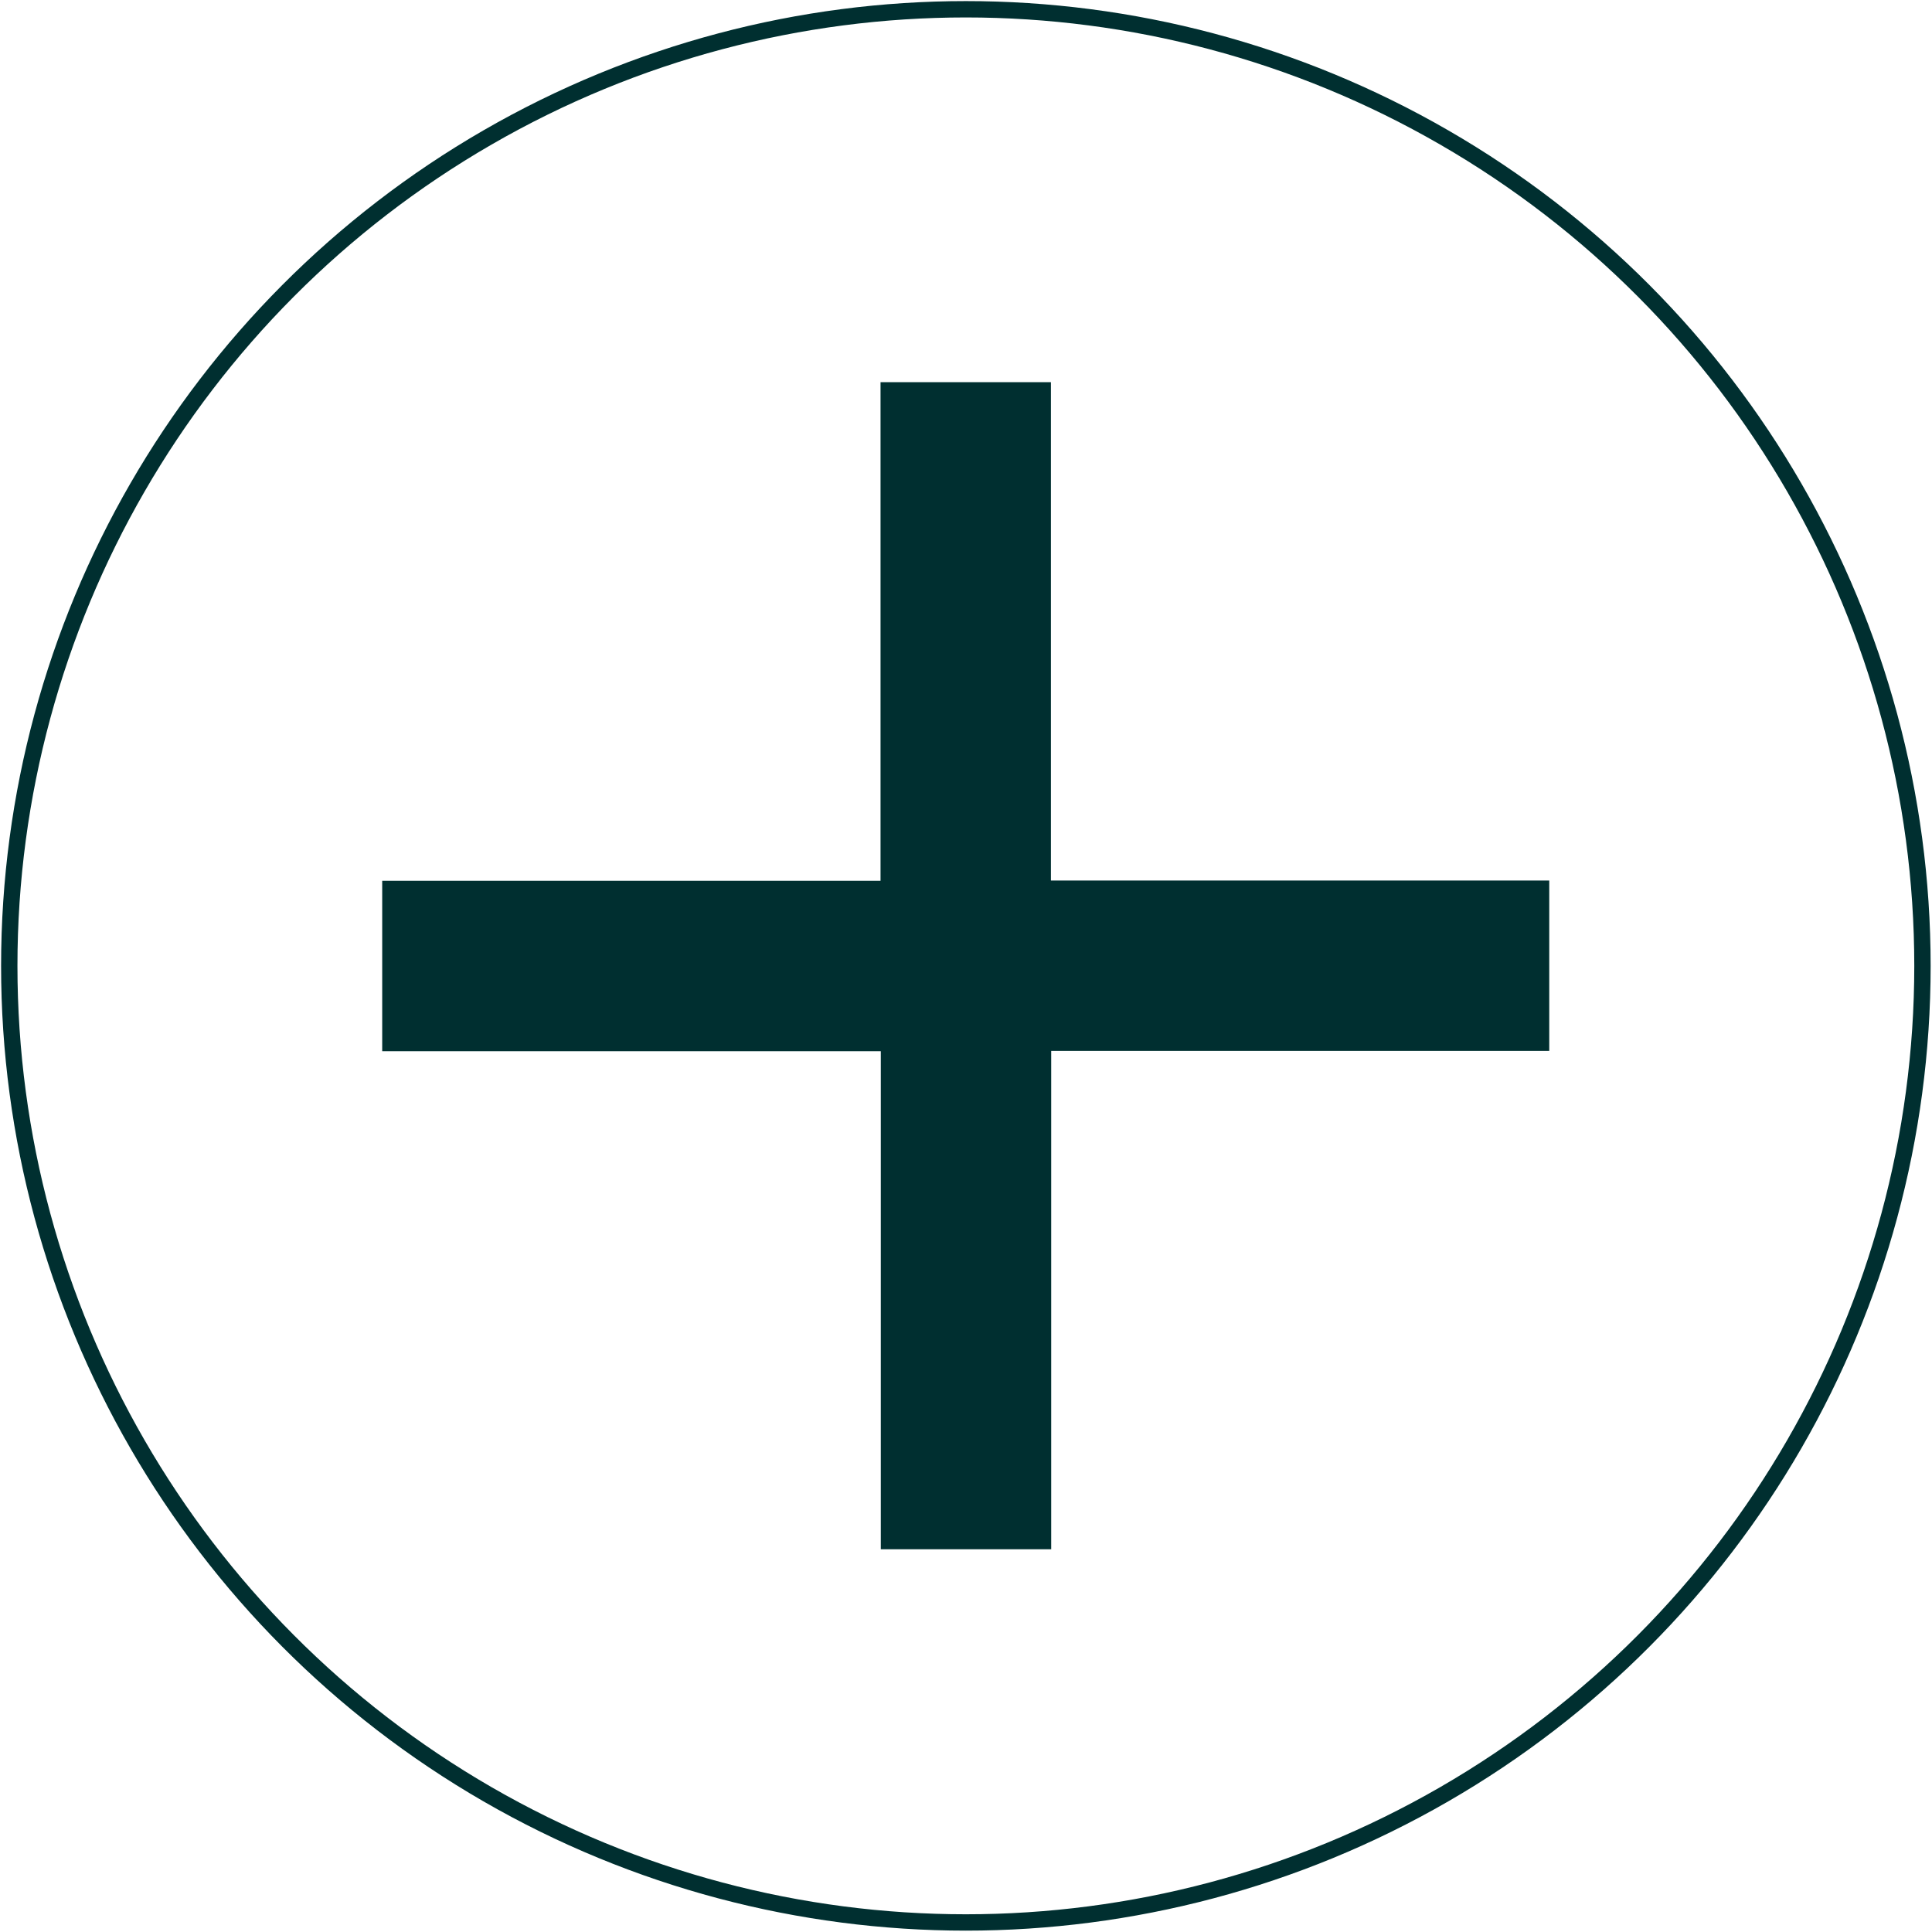
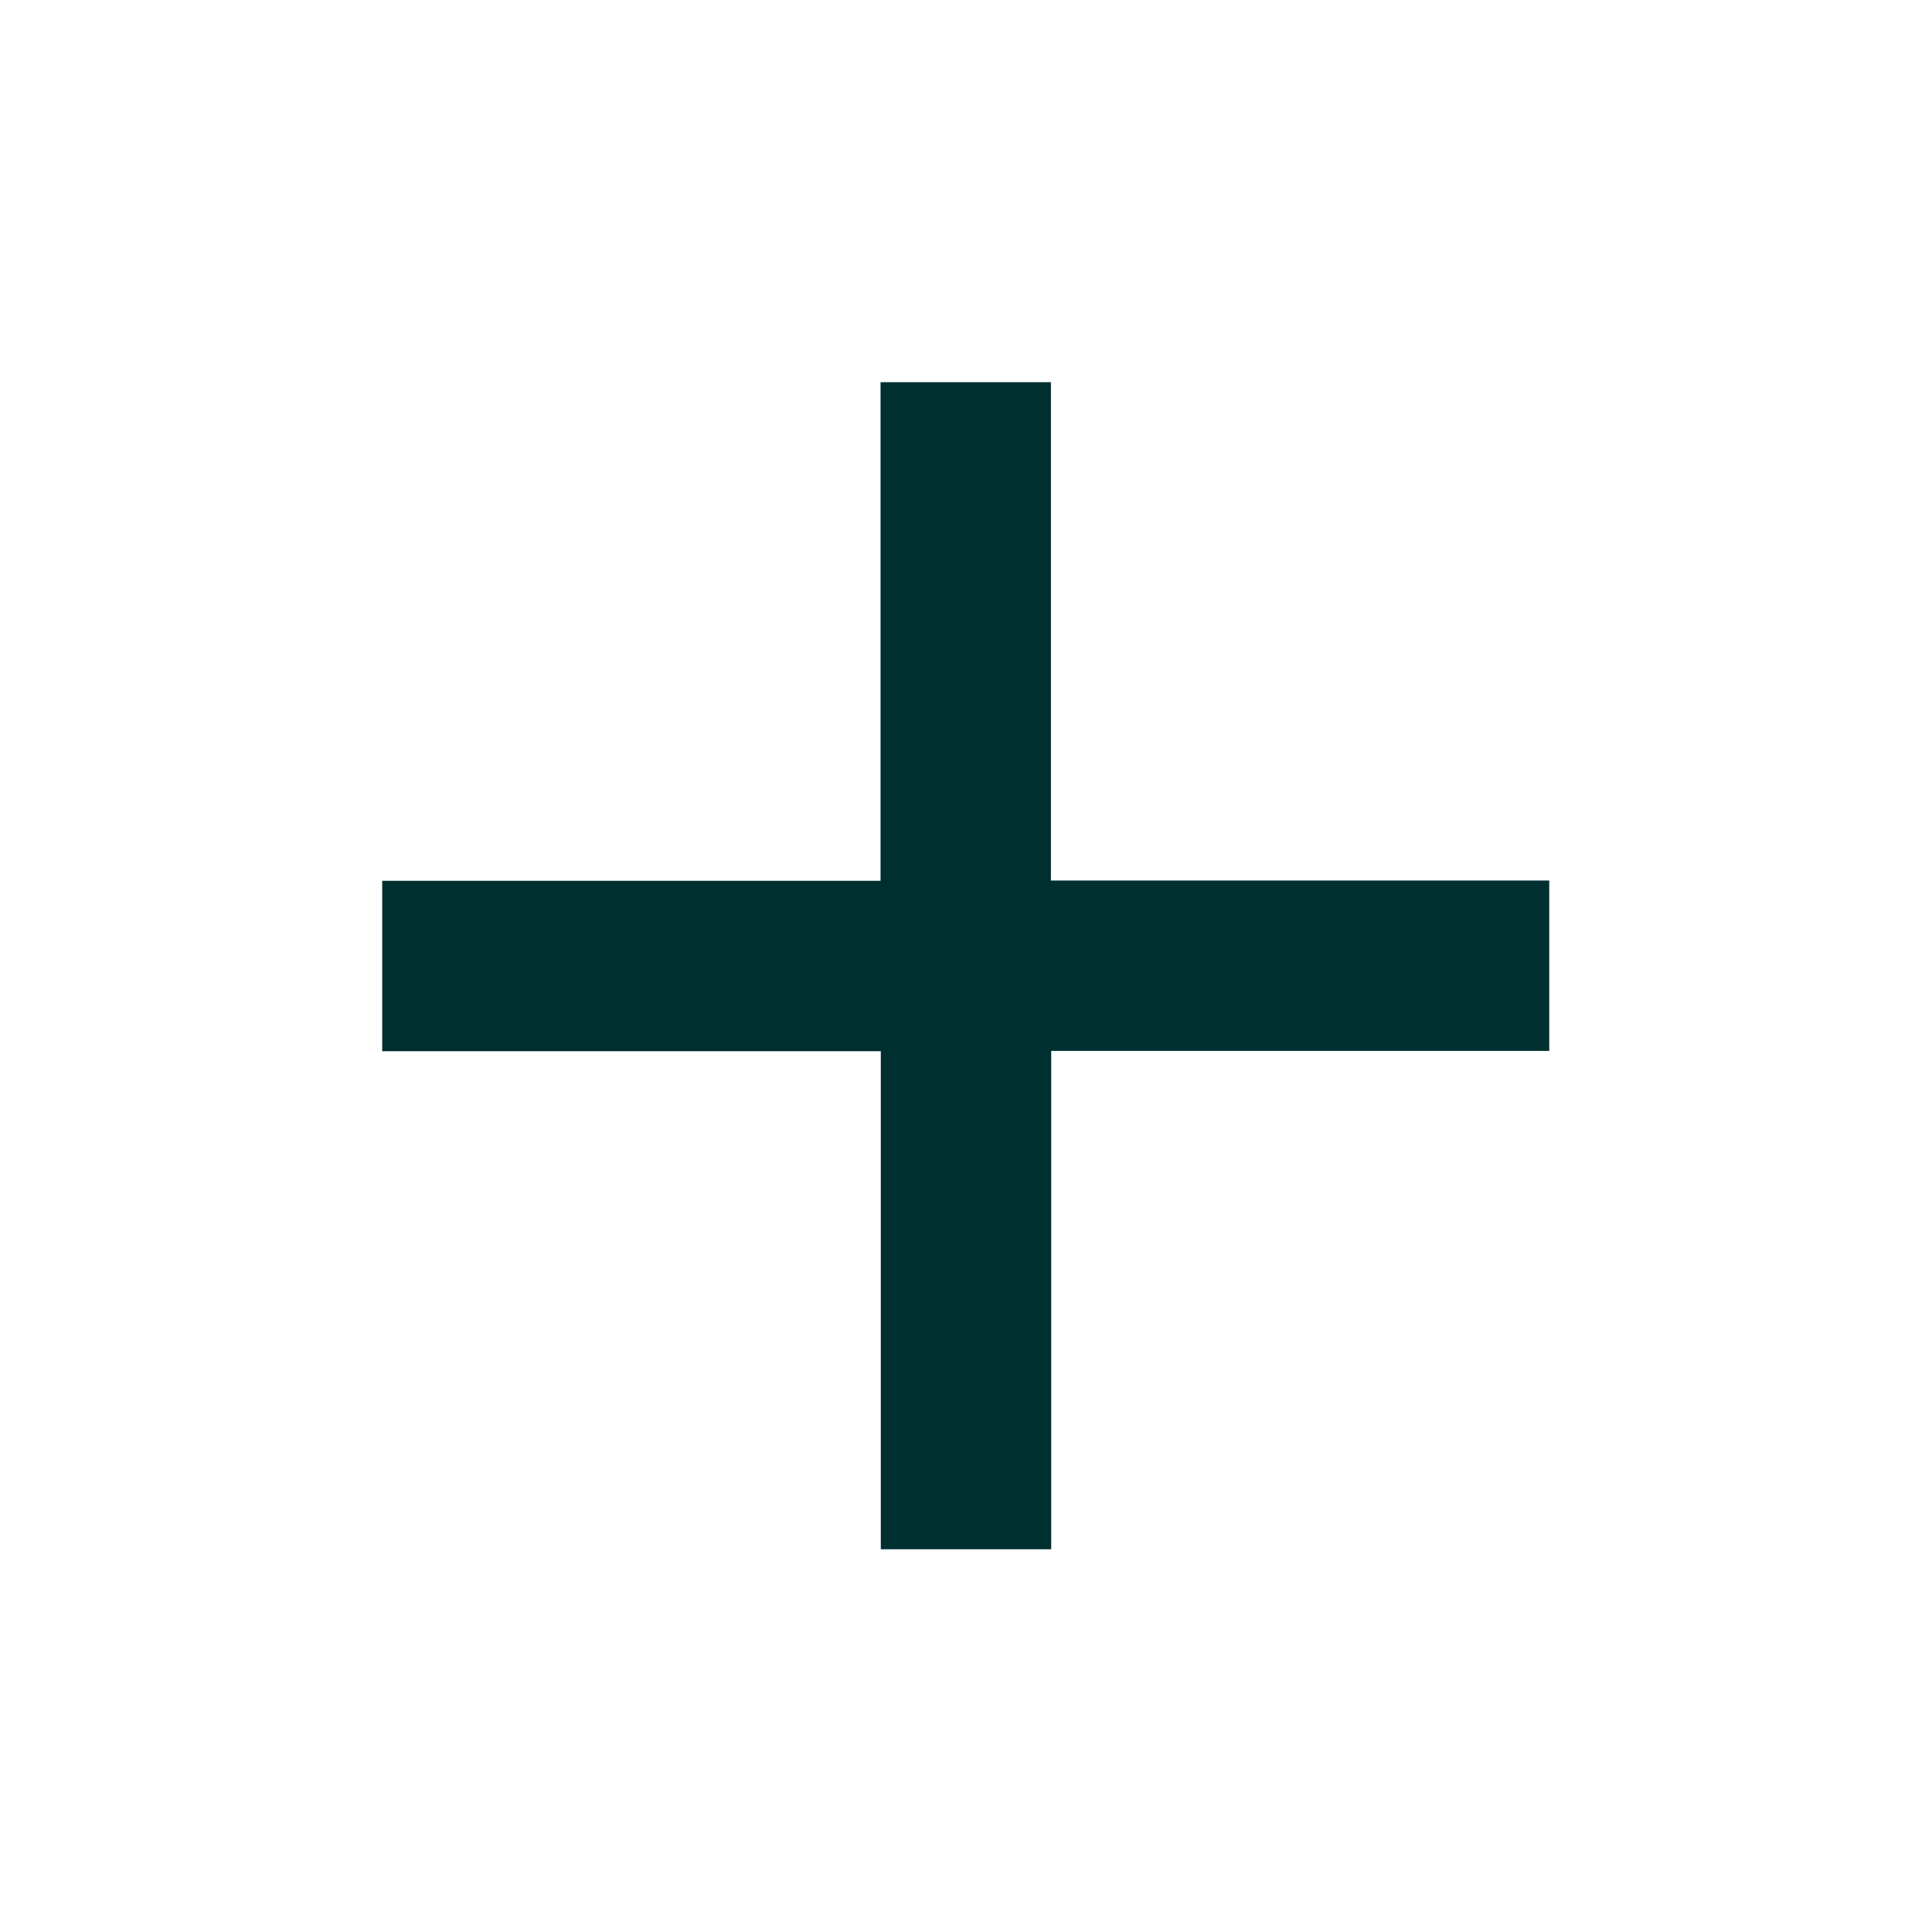
<svg xmlns="http://www.w3.org/2000/svg" xml:space="preserve" style="enable-background:new 0 0 708.7 708.7;" viewBox="0 0 708.7 708.7" y="0px" x="0px" id="Ebene_1" version="1.1">
  <style type="text/css">
	.st0{fill:none;stroke:#002F30;stroke-width:6;stroke-miterlimit:10;}
	.st1{fill:#002F30;}
</style>
  <g id="Ebene_1_00000011015907629572238800000014286070701516839854_">
-     <ellipse ry="350.9" rx="350.9" cy="354.3" cx="354.3" class="st0" />
-   </g>
+     </g>
  <g id="Ebene_2_00000040536103790407123740000000010199956652398493_">
</g>
  <g>
    <path d="M140.2,323.1h182.8V140.2h62.5v182.8h182.8v62.5H385.6v182.8h-62.5V385.6H140.2V323.1z" class="st1" />
  </g>
</svg>